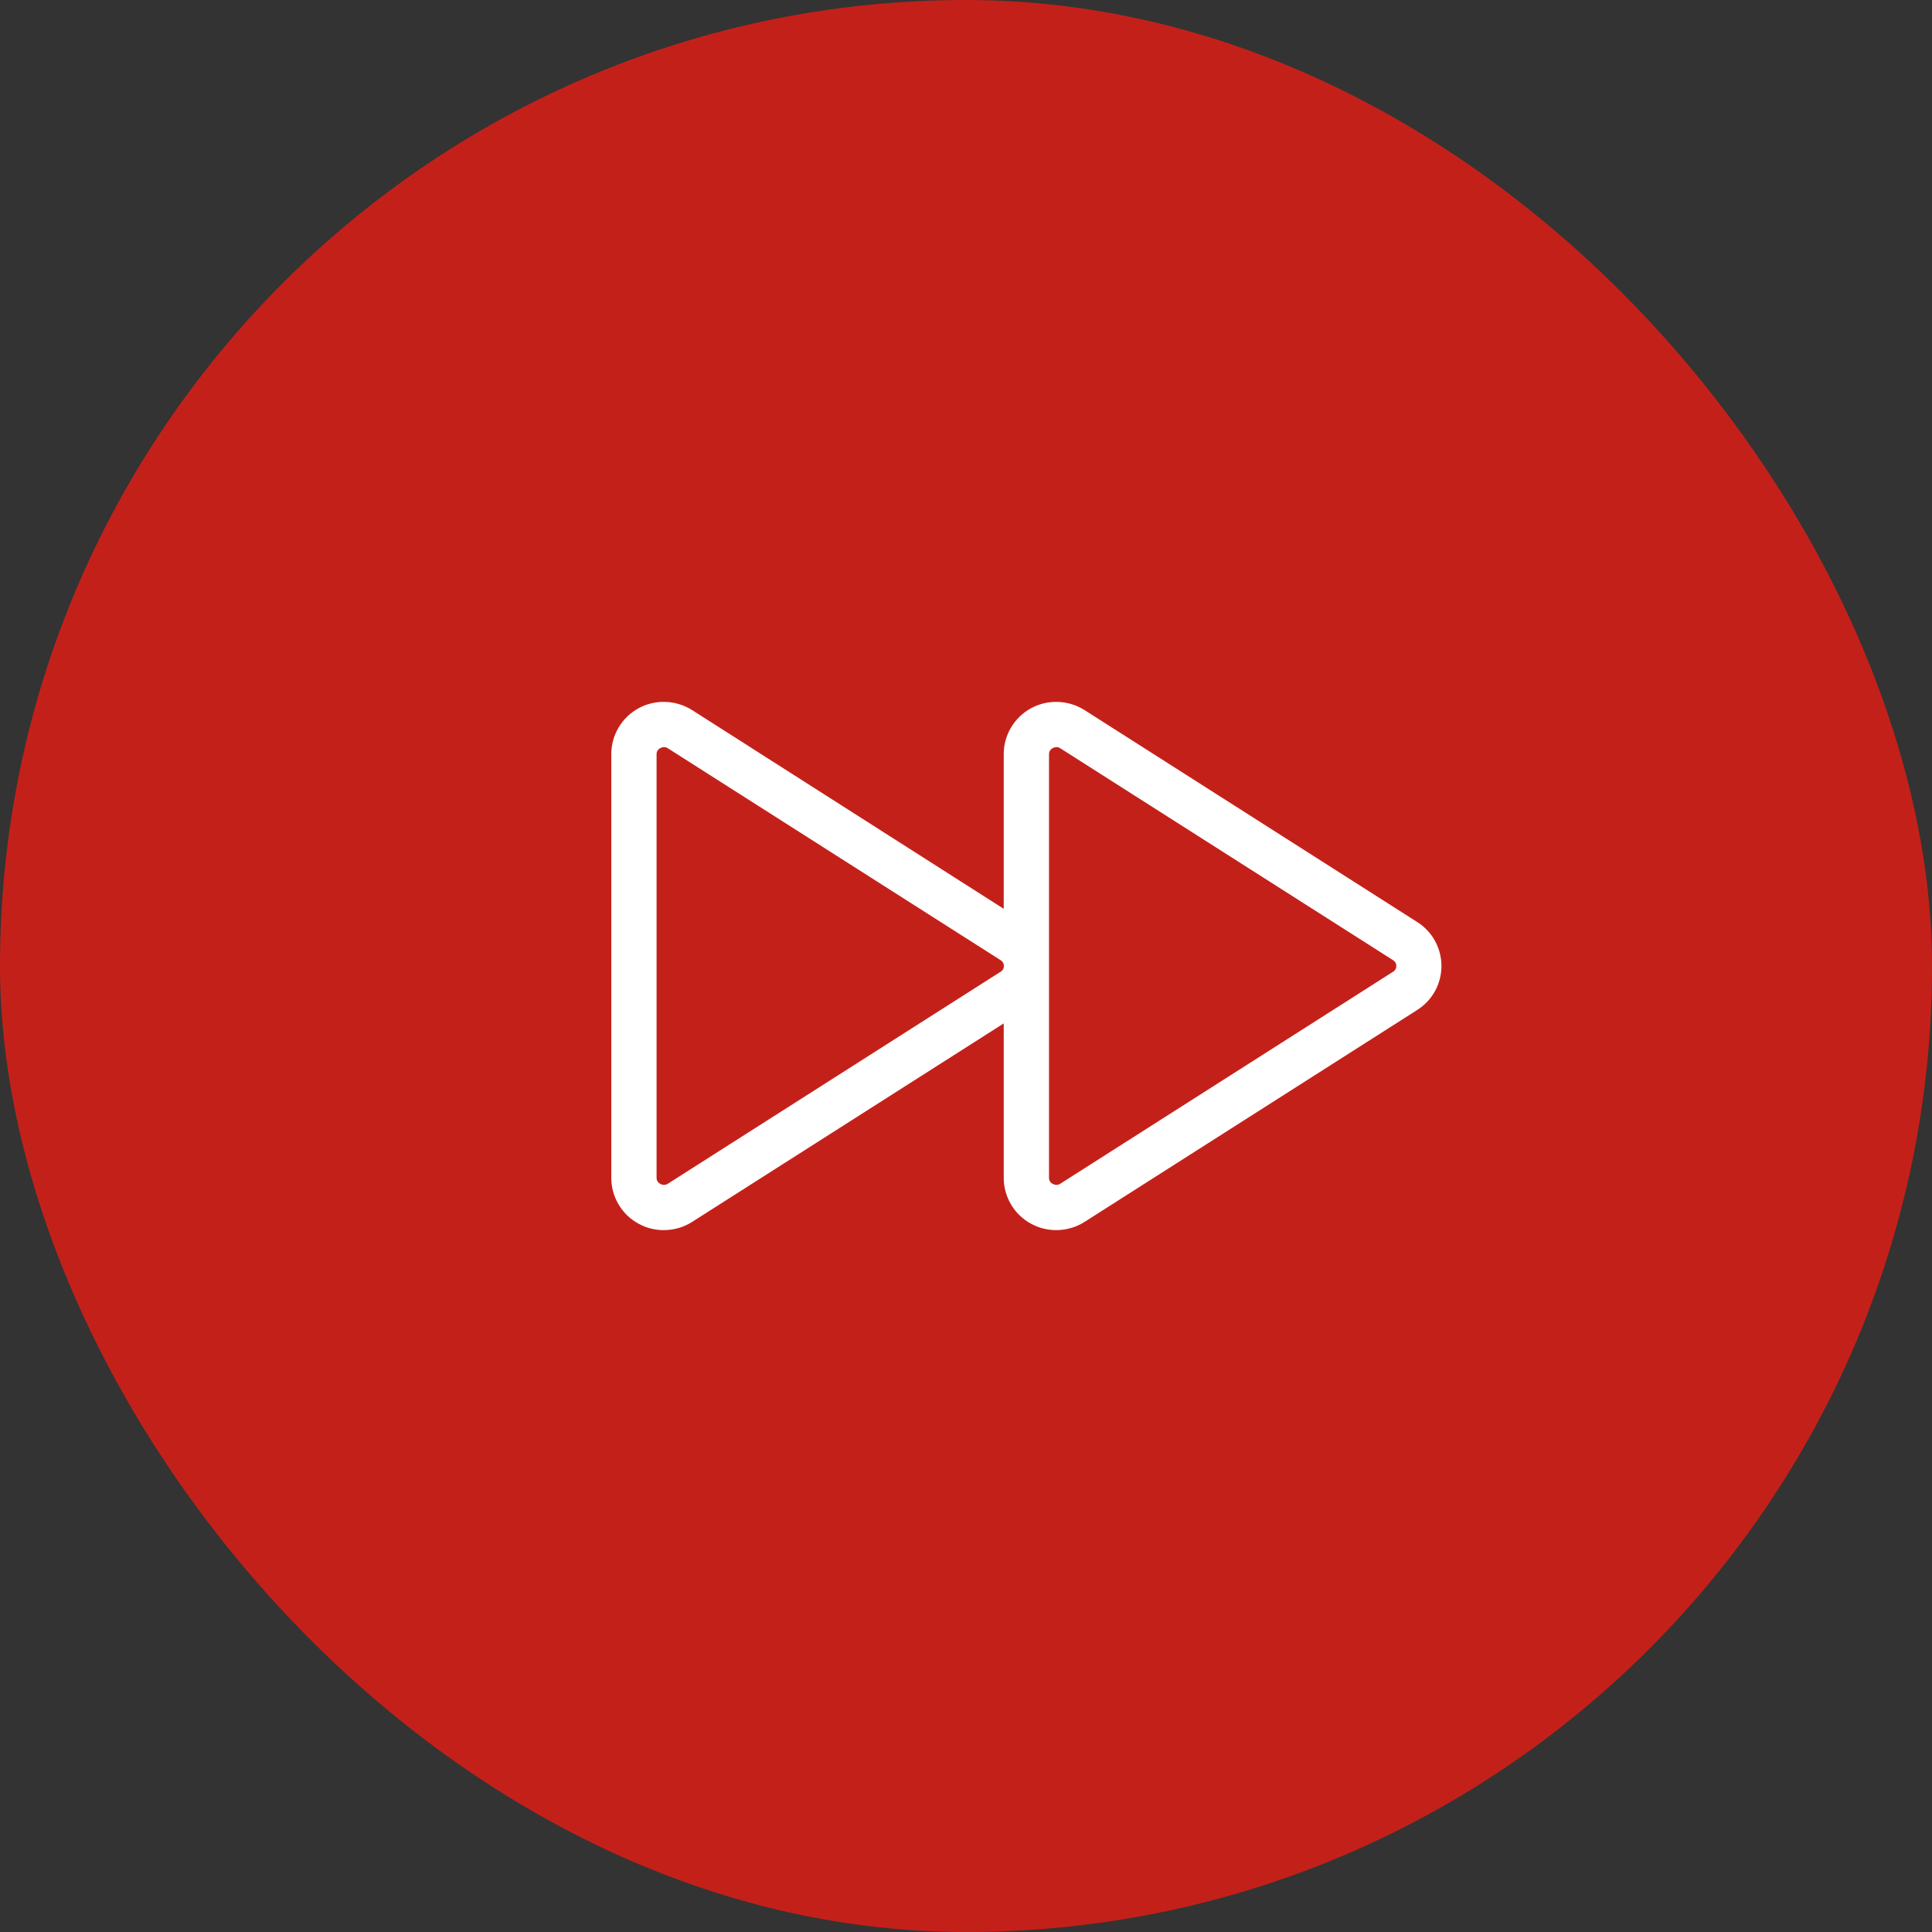
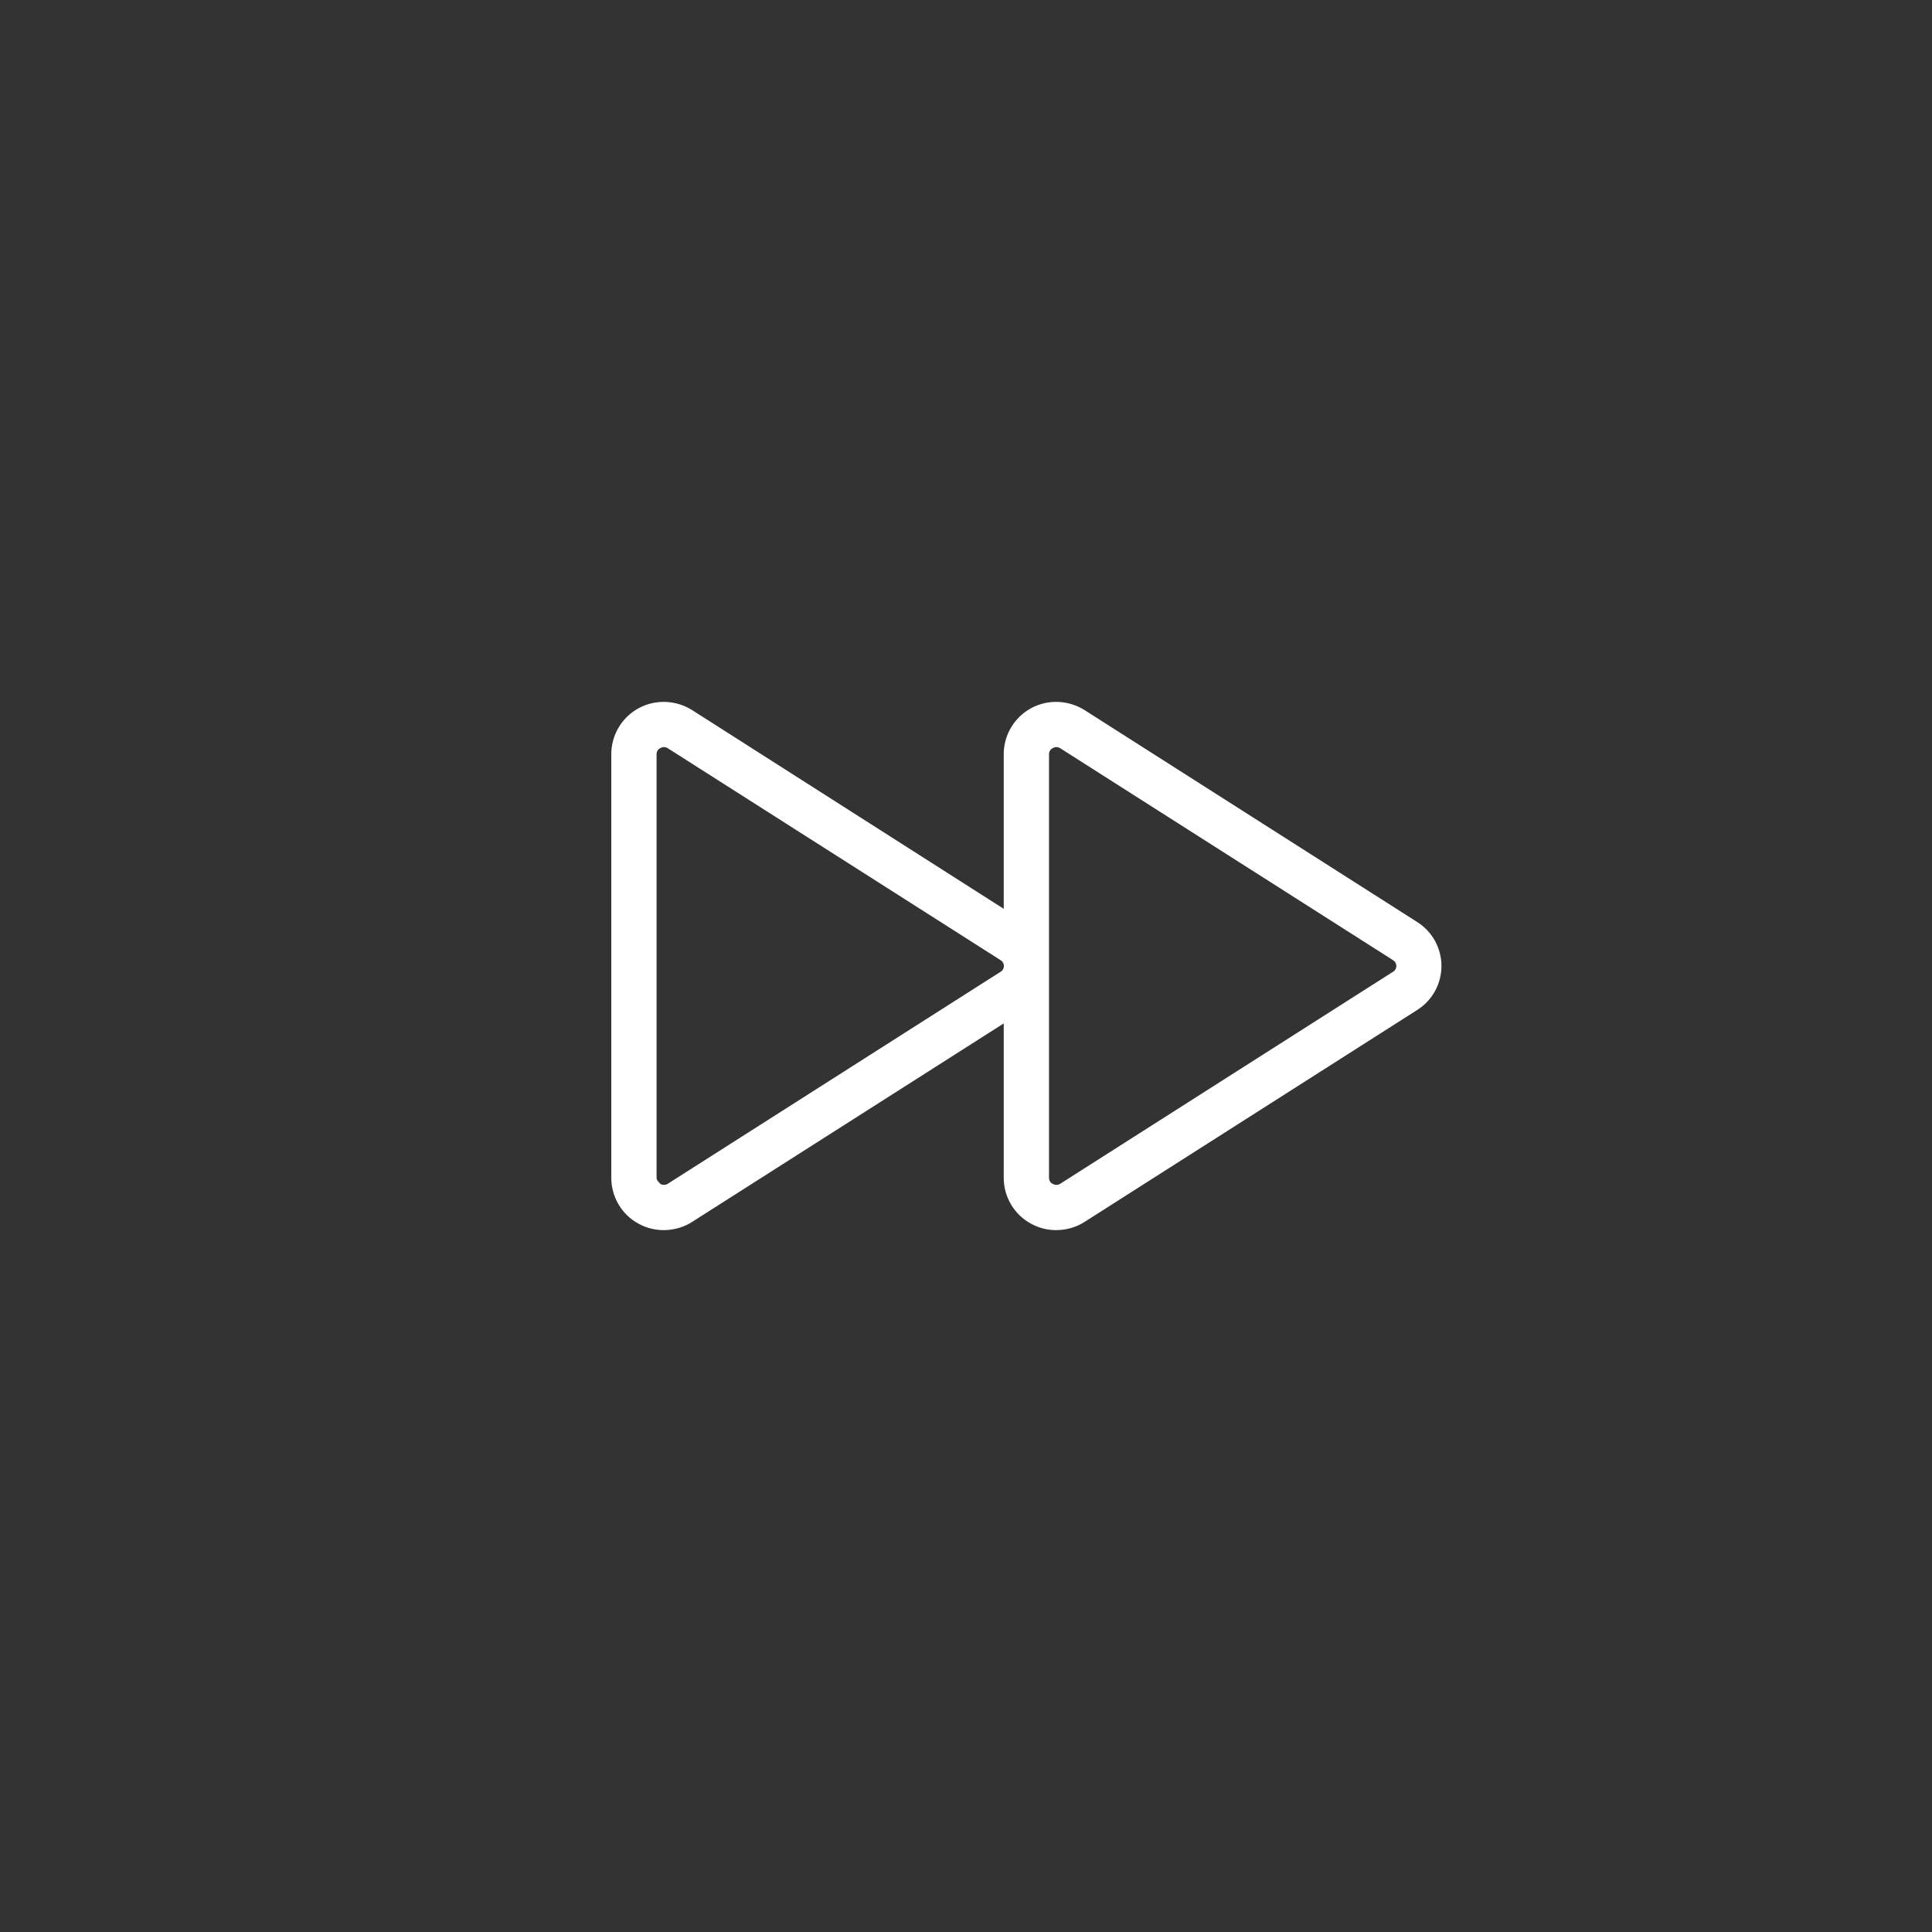
<svg xmlns="http://www.w3.org/2000/svg" width="32" height="32" viewBox="0 0 32 32" fill="none">
  <rect x="0" y="0" width="32" height="32" fill="#333333" stroke="none" />
-   <rect width="32" height="32" rx="16" fill="#C4201A" />
-   <path d="M23.474 15.272L17.963 11.761C17.831 11.678 17.679 11.631 17.523 11.626C17.366 11.62 17.212 11.657 17.074 11.732C16.939 11.807 16.825 11.916 16.746 12.05C16.667 12.183 16.625 12.335 16.625 12.49V15.053L11.463 11.761C11.331 11.678 11.179 11.631 11.023 11.626C10.866 11.62 10.712 11.657 10.574 11.732C10.438 11.807 10.325 11.916 10.246 12.05C10.167 12.183 10.125 12.335 10.125 12.49V19.51C10.125 19.665 10.167 19.817 10.246 19.95C10.325 20.084 10.438 20.193 10.574 20.267C10.712 20.343 10.866 20.38 11.023 20.374C11.179 20.369 11.331 20.323 11.463 20.239L16.625 16.951V19.51C16.625 19.665 16.667 19.817 16.746 19.95C16.825 20.084 16.939 20.193 17.074 20.267C17.212 20.343 17.366 20.38 17.523 20.374C17.679 20.369 17.831 20.323 17.963 20.239L23.474 16.728C23.597 16.65 23.698 16.543 23.768 16.416C23.838 16.288 23.875 16.145 23.875 16C23.875 15.855 23.838 15.712 23.768 15.584C23.698 15.457 23.597 15.35 23.474 15.272ZM16.572 16.096L11.062 19.606C11.044 19.618 11.023 19.625 11.001 19.625C10.979 19.626 10.957 19.62 10.938 19.609C10.919 19.601 10.903 19.587 10.892 19.569C10.88 19.551 10.875 19.531 10.875 19.51V12.49C10.875 12.469 10.88 12.449 10.892 12.431C10.903 12.414 10.919 12.399 10.938 12.391C10.957 12.38 10.978 12.374 11 12.374C11.022 12.375 11.044 12.382 11.062 12.394L16.574 15.904C16.591 15.915 16.604 15.928 16.613 15.945C16.623 15.962 16.628 15.981 16.628 16C16.628 16.019 16.623 16.038 16.613 16.055C16.604 16.072 16.591 16.085 16.574 16.096H16.572ZM23.072 16.096L17.562 19.606C17.544 19.618 17.523 19.625 17.5 19.625C17.479 19.626 17.457 19.62 17.438 19.609C17.419 19.601 17.403 19.587 17.392 19.569C17.381 19.551 17.375 19.531 17.375 19.51V12.49C17.375 12.469 17.381 12.449 17.392 12.431C17.403 12.414 17.419 12.399 17.438 12.391C17.457 12.38 17.478 12.374 17.5 12.374C17.522 12.375 17.544 12.382 17.562 12.394L23.074 15.904C23.091 15.915 23.104 15.928 23.113 15.945C23.123 15.962 23.128 15.981 23.128 16C23.128 16.019 23.123 16.038 23.113 16.055C23.104 16.072 23.091 16.085 23.074 16.096H23.072Z" fill="white" />
+   <path d="M23.474 15.272L17.963 11.761C17.831 11.678 17.679 11.631 17.523 11.626C17.366 11.62 17.212 11.657 17.074 11.732C16.939 11.807 16.825 11.916 16.746 12.05C16.667 12.183 16.625 12.335 16.625 12.49V15.053L11.463 11.761C11.331 11.678 11.179 11.631 11.023 11.626C10.866 11.62 10.712 11.657 10.574 11.732C10.438 11.807 10.325 11.916 10.246 12.05C10.167 12.183 10.125 12.335 10.125 12.49V19.51C10.125 19.665 10.167 19.817 10.246 19.95C10.325 20.084 10.438 20.193 10.574 20.267C10.712 20.343 10.866 20.38 11.023 20.374C11.179 20.369 11.331 20.323 11.463 20.239L16.625 16.951V19.51C16.625 19.665 16.667 19.817 16.746 19.95C16.825 20.084 16.939 20.193 17.074 20.267C17.212 20.343 17.366 20.38 17.523 20.374C17.679 20.369 17.831 20.323 17.963 20.239L23.474 16.728C23.597 16.65 23.698 16.543 23.768 16.416C23.838 16.288 23.875 16.145 23.875 16C23.875 15.855 23.838 15.712 23.768 15.584C23.698 15.457 23.597 15.35 23.474 15.272ZM16.572 16.096L11.062 19.606C11.044 19.618 11.023 19.625 11.001 19.625C10.979 19.626 10.957 19.62 10.938 19.609C10.88 19.551 10.875 19.531 10.875 19.51V12.49C10.875 12.469 10.88 12.449 10.892 12.431C10.903 12.414 10.919 12.399 10.938 12.391C10.957 12.38 10.978 12.374 11 12.374C11.022 12.375 11.044 12.382 11.062 12.394L16.574 15.904C16.591 15.915 16.604 15.928 16.613 15.945C16.623 15.962 16.628 15.981 16.628 16C16.628 16.019 16.623 16.038 16.613 16.055C16.604 16.072 16.591 16.085 16.574 16.096H16.572ZM23.072 16.096L17.562 19.606C17.544 19.618 17.523 19.625 17.5 19.625C17.479 19.626 17.457 19.62 17.438 19.609C17.419 19.601 17.403 19.587 17.392 19.569C17.381 19.551 17.375 19.531 17.375 19.51V12.49C17.375 12.469 17.381 12.449 17.392 12.431C17.403 12.414 17.419 12.399 17.438 12.391C17.457 12.38 17.478 12.374 17.5 12.374C17.522 12.375 17.544 12.382 17.562 12.394L23.074 15.904C23.091 15.915 23.104 15.928 23.113 15.945C23.123 15.962 23.128 15.981 23.128 16C23.128 16.019 23.123 16.038 23.113 16.055C23.104 16.072 23.091 16.085 23.074 16.096H23.072Z" fill="white" />
</svg>